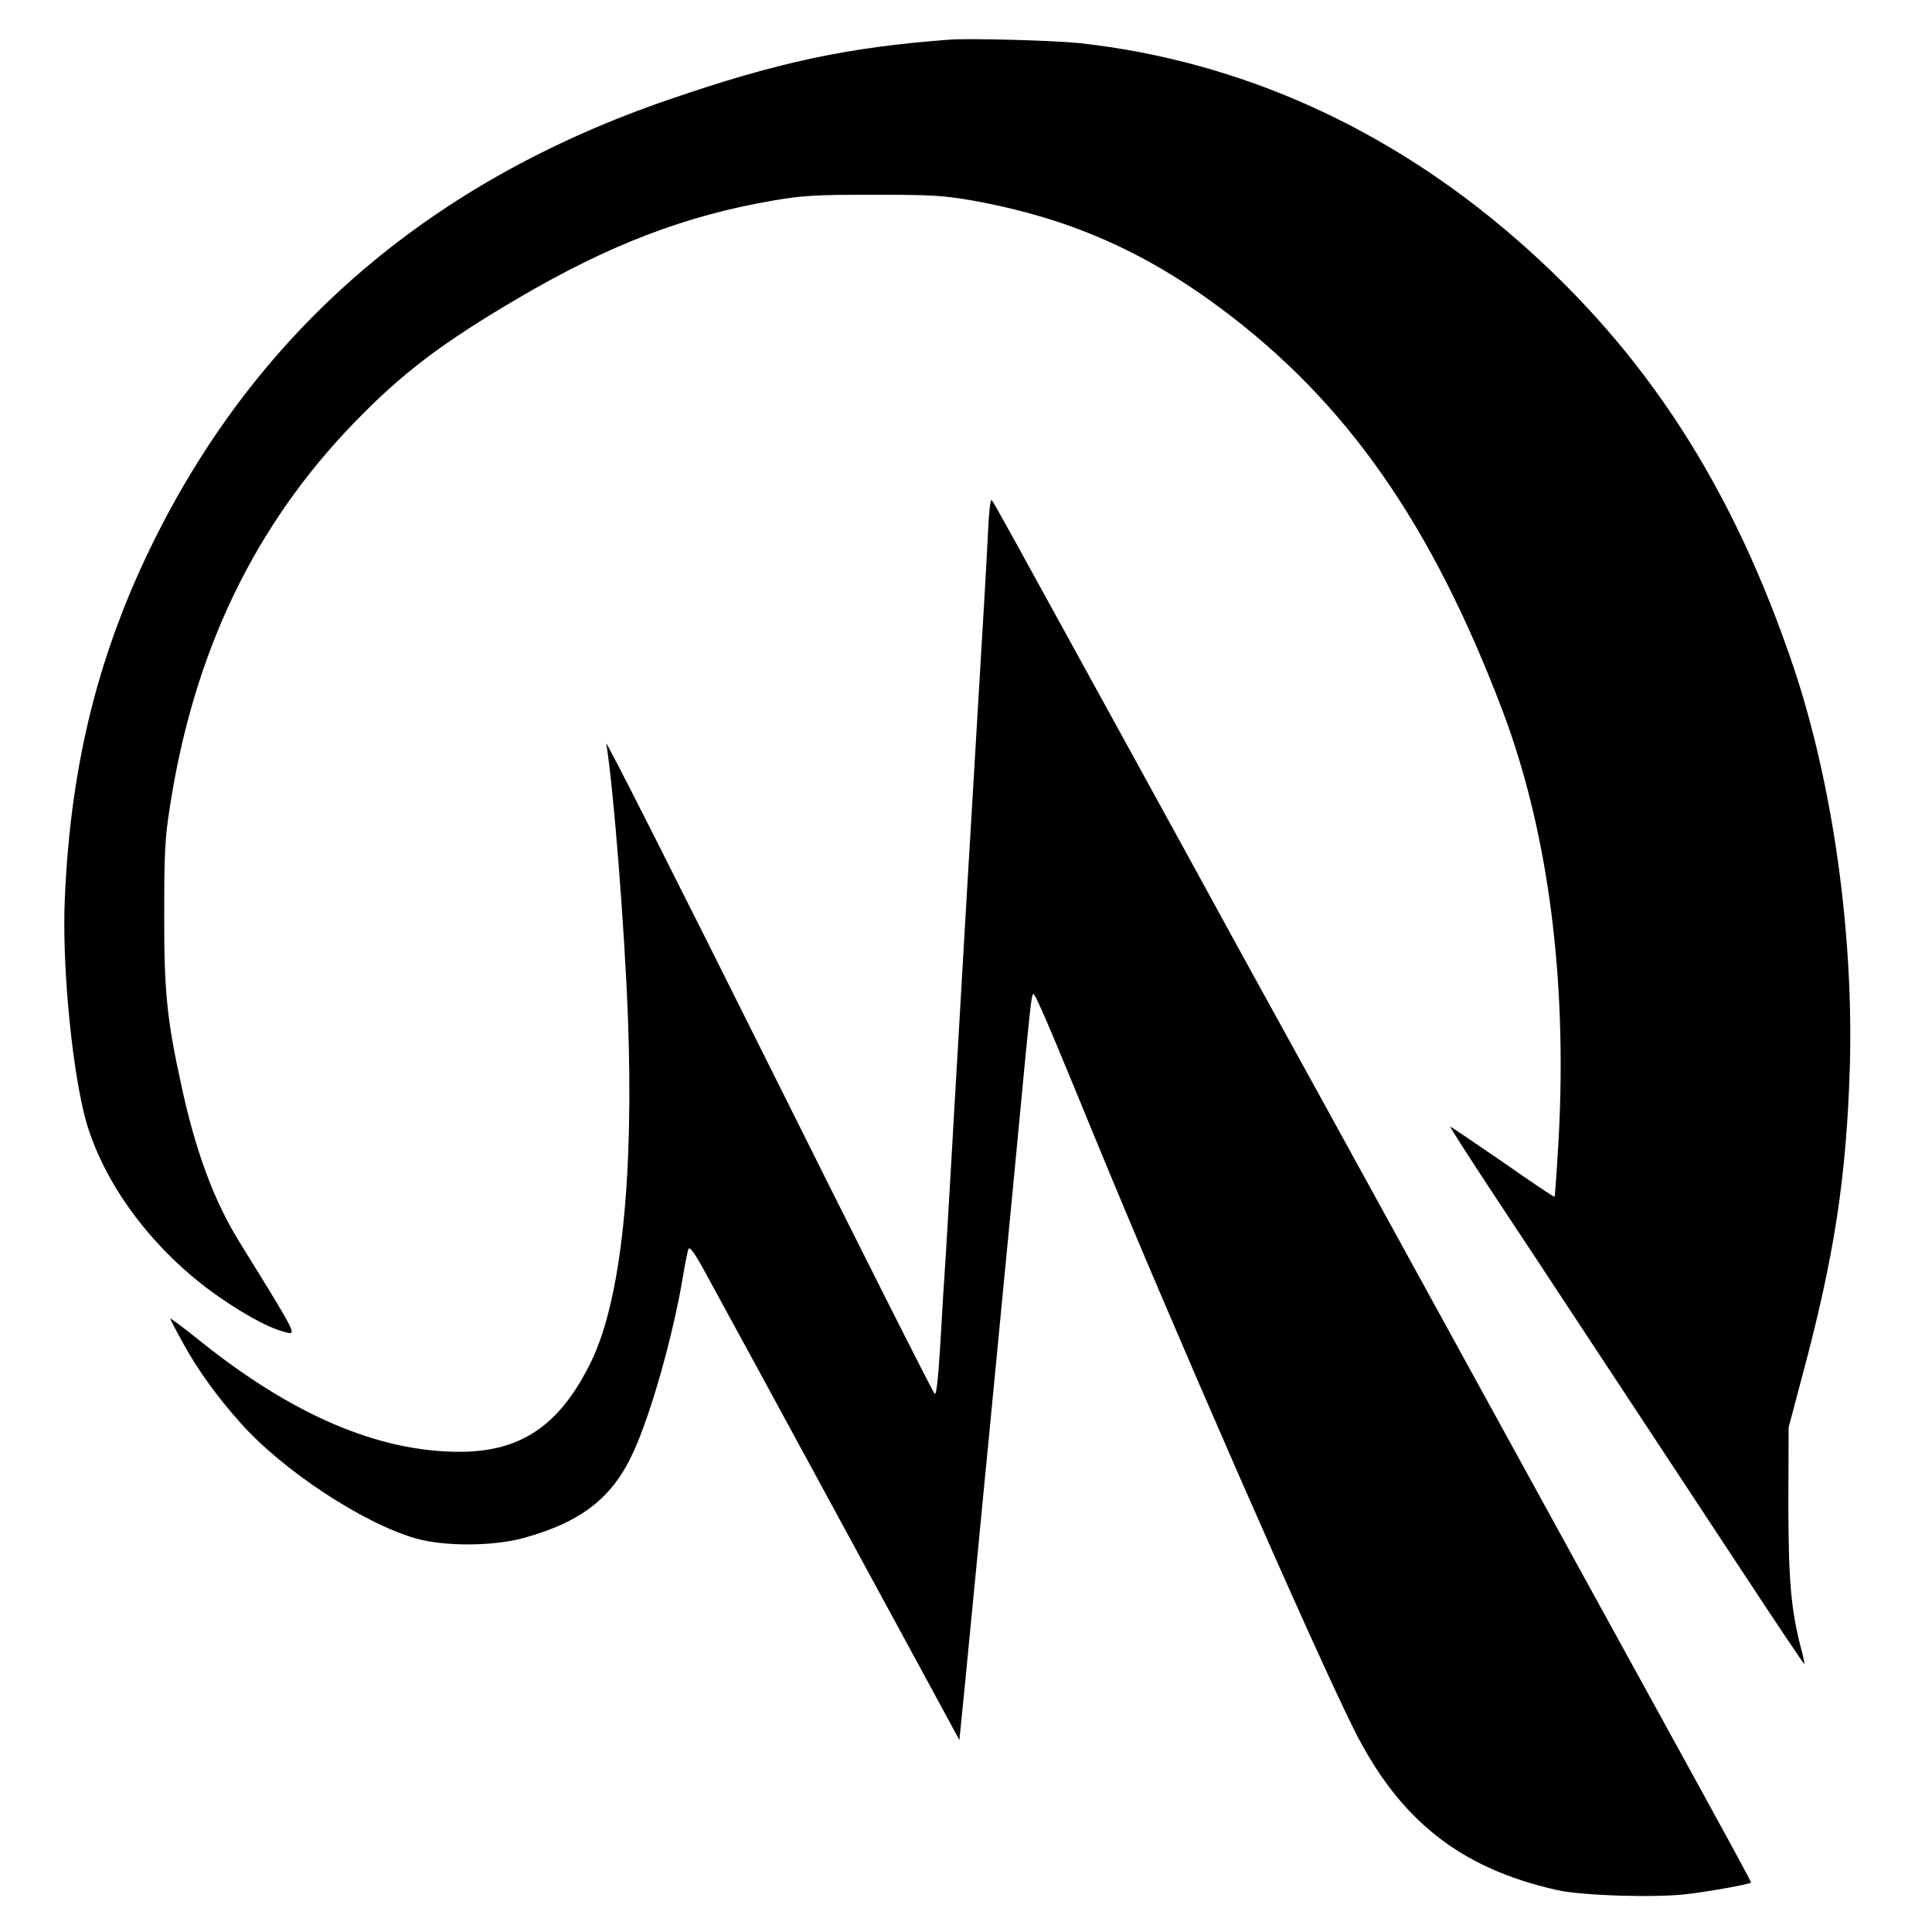
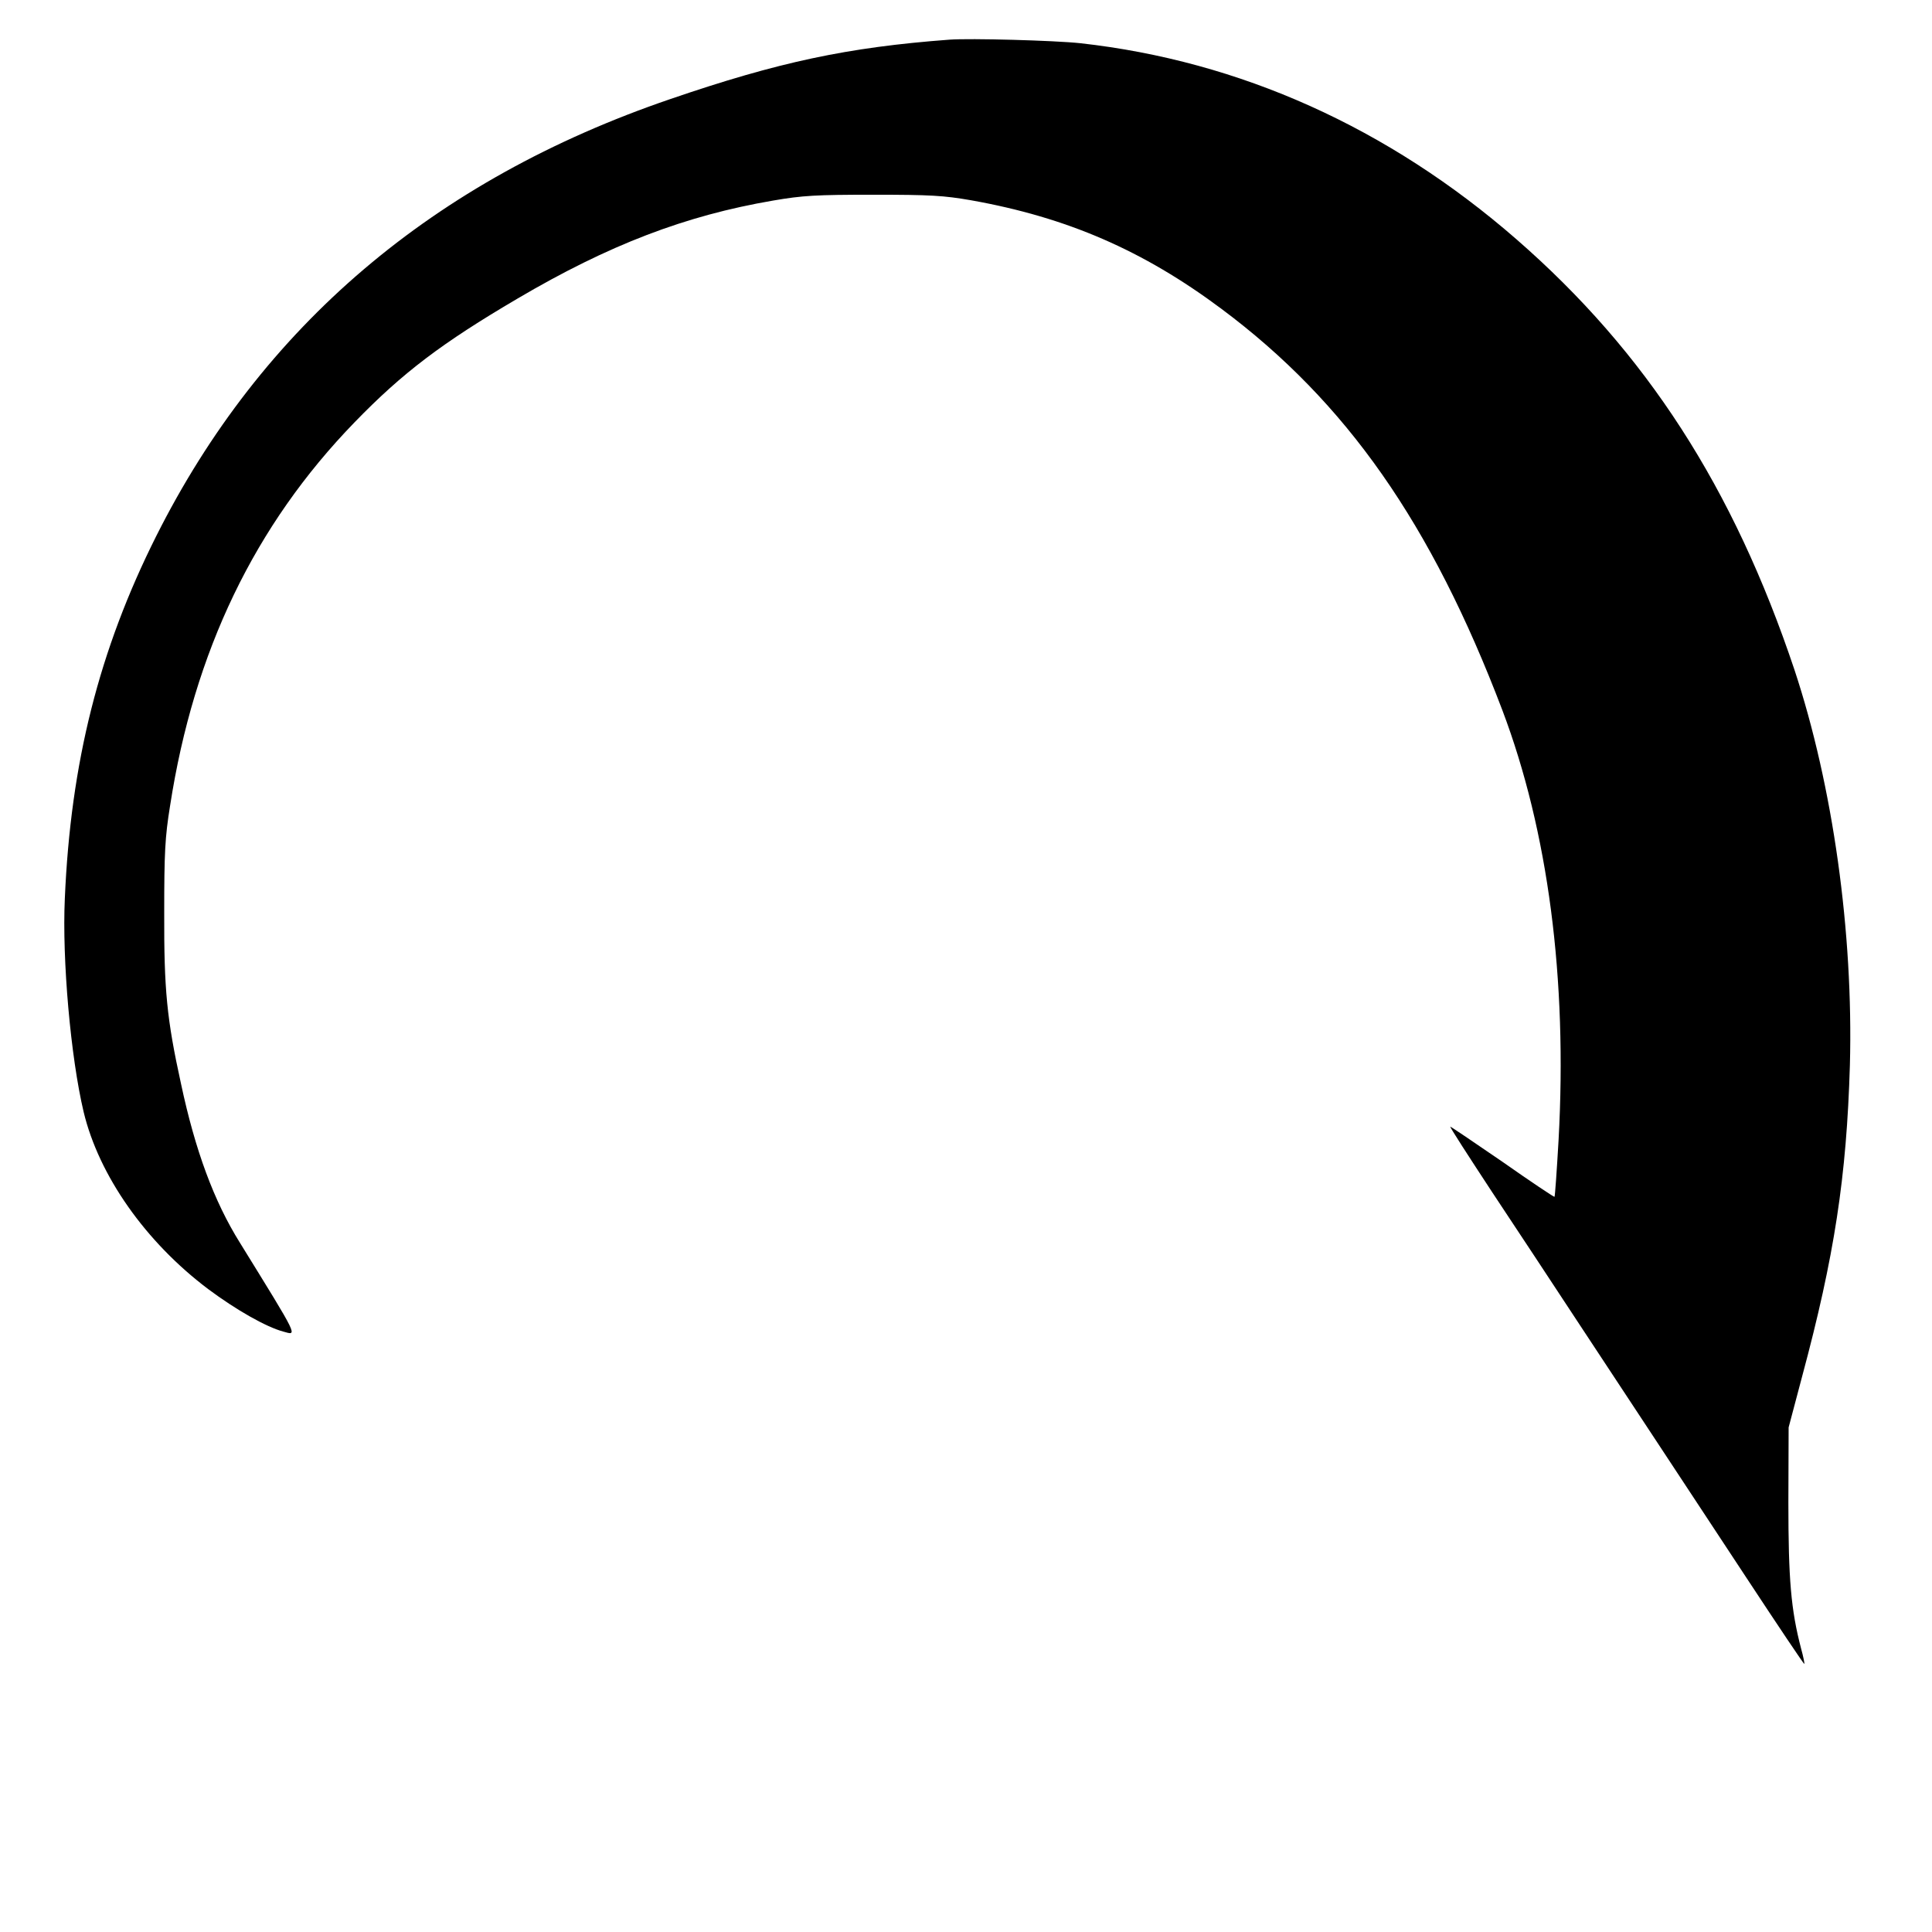
<svg xmlns="http://www.w3.org/2000/svg" version="1.0" width="760pt" height="760pt" viewBox="0 0 760 760" preserveAspectRatio="xMidYMid meet">
  <g transform="translate(0,760) scale(0.1,-0.1)" fill="#000000" stroke="none">
    <path d="M3735 7444 c-401 -30 -673 -88 -1099 -234 -931 -318 -1607 -893 -2022 -1720 -224 -447 -336 -889 -359 -1425 -11 -241 23 -624 74 -839 60 -250 243 -511 490 -697 110 -82 228 -149 295 -167 57 -16 64 -30 -170 349 -102 163 -176 363 -232 626 -56 255 -67 370 -66 673 0 234 3 297 23 420 94 608 333 1104 726 1509 189 195 344 312 640 486 360 212 661 327 1006 386 116 20 169 23 394 23 225 0 277 -3 386 -22 376 -67 676 -197 984 -427 492 -367 826 -845 1105 -1579 180 -476 256 -1056 221 -1691 -7 -121 -14 -221 -16 -223 -1 -2 -94 60 -205 138 -112 77 -204 139 -205 138 -2 -2 73 -118 165 -258 93 -140 242 -366 332 -503 90 -136 225 -341 300 -455 75 -114 239 -363 365 -554 125 -190 229 -345 231 -344 1 2 -4 29 -13 61 -40 153 -50 273 -50 575 l1 295 53 200 c127 472 175 786 188 1225 14 522 -67 1099 -218 1555 -240 717 -583 1249 -1094 1694 -504 439 -1087 701 -1715 771 -103 11 -434 20 -515 14z" />
-     <path d="M3887 5513 c-3 -70 -22 -398 -42 -728 -39 -653 -41 -687 -85 -1445 -16 -283 -34 -585 -39 -670 -6 -85 -16 -246 -22 -357 -8 -131 -15 -200 -22 -196 -6 3 -300 587 -654 1297 -354 710 -641 1278 -638 1261 29 -179 72 -729 85 -1075 24 -635 -27 -1114 -144 -1355 -122 -251 -275 -356 -518 -356 -321 0 -659 145 -1026 440 -61 49 -112 87 -112 84 0 -4 23 -48 51 -98 55 -101 132 -208 223 -310 166 -188 483 -397 692 -457 114 -32 304 -31 424 2 228 63 351 159 433 341 68 149 154 453 193 684 9 55 19 106 23 113 5 8 26 -22 58 -80 28 -51 120 -221 206 -378 85 -157 279 -514 432 -795 152 -280 298 -548 323 -595 l46 -85 23 230 c12 127 34 349 48 495 14 146 34 355 45 465 38 397 70 725 95 985 78 821 72 767 85 754 5 -5 39 -81 76 -169 60 -144 84 -202 159 -385 310 -755 860 -2010 1022 -2335 179 -356 418 -545 798 -630 96 -22 386 -31 510 -16 89 10 246 39 253 45 2 3 -68 131 -373 686 -172 312 -356 648 -640 1165 -142 259 -306 558 -365 665 -309 562 -406 739 -608 1105 -120 220 -360 657 -532 970 -395 719 -460 838 -469 848 -5 4 -11 -50 -14 -120z" />
  </g>
</svg>